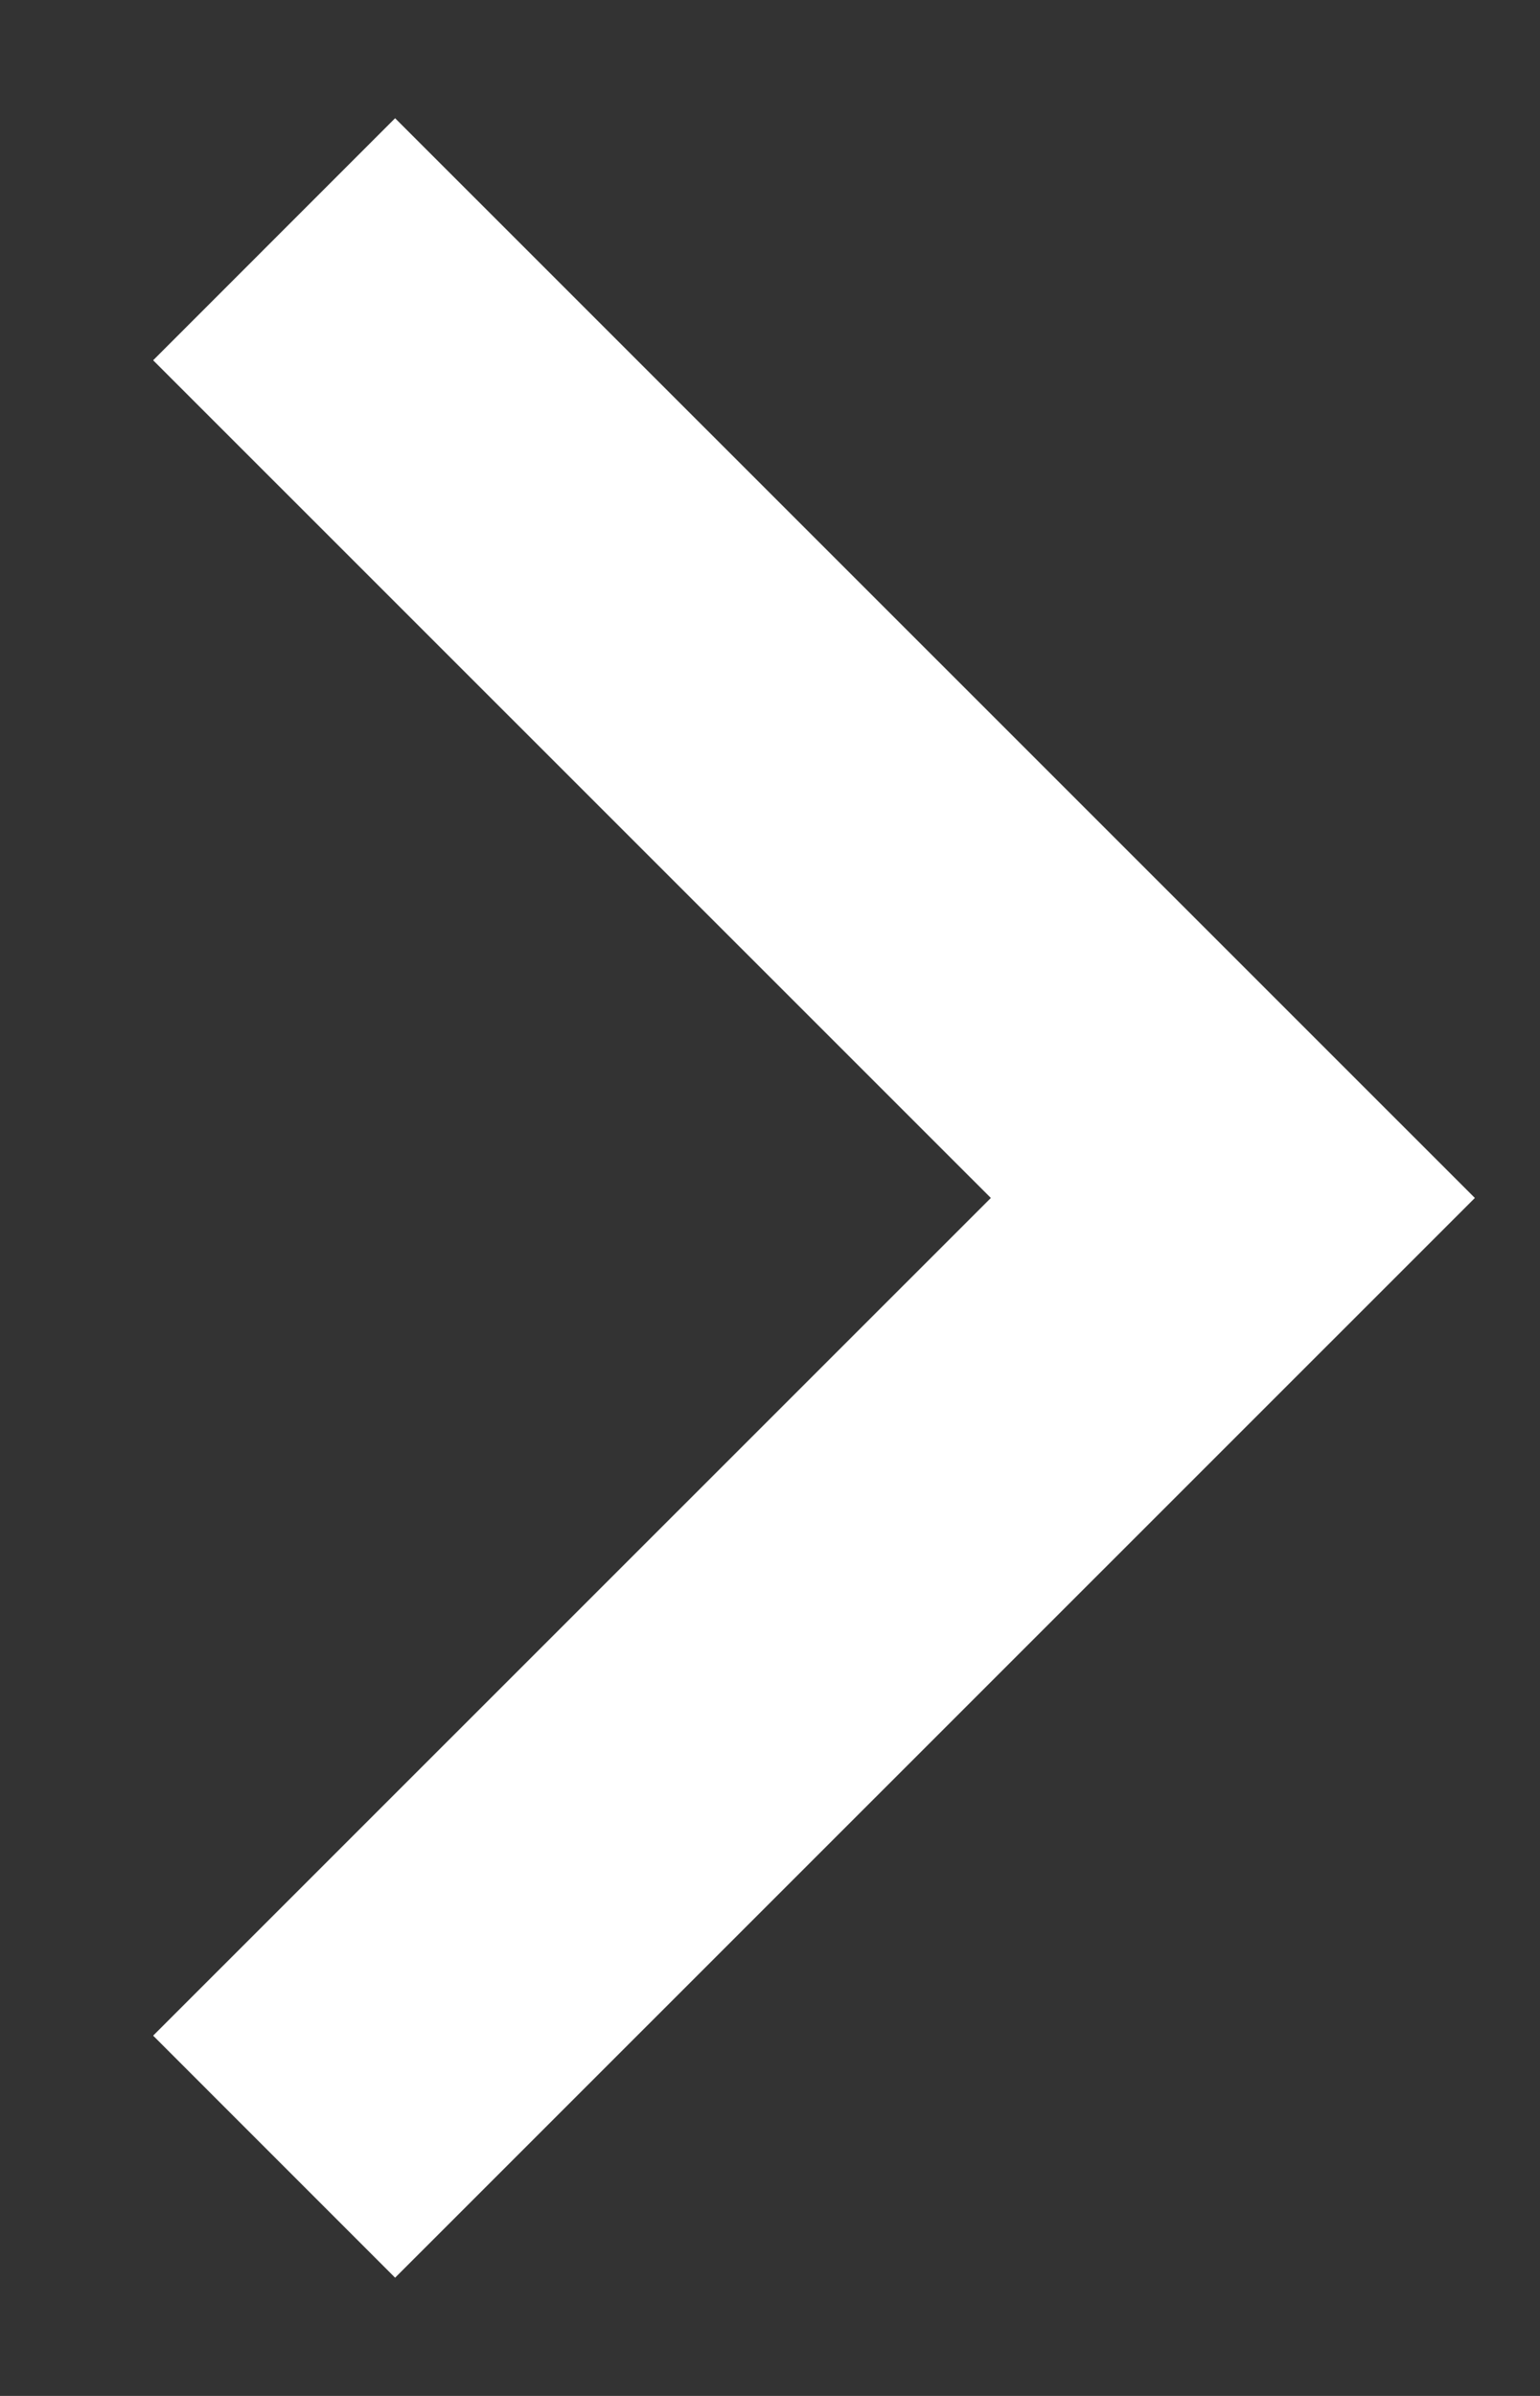
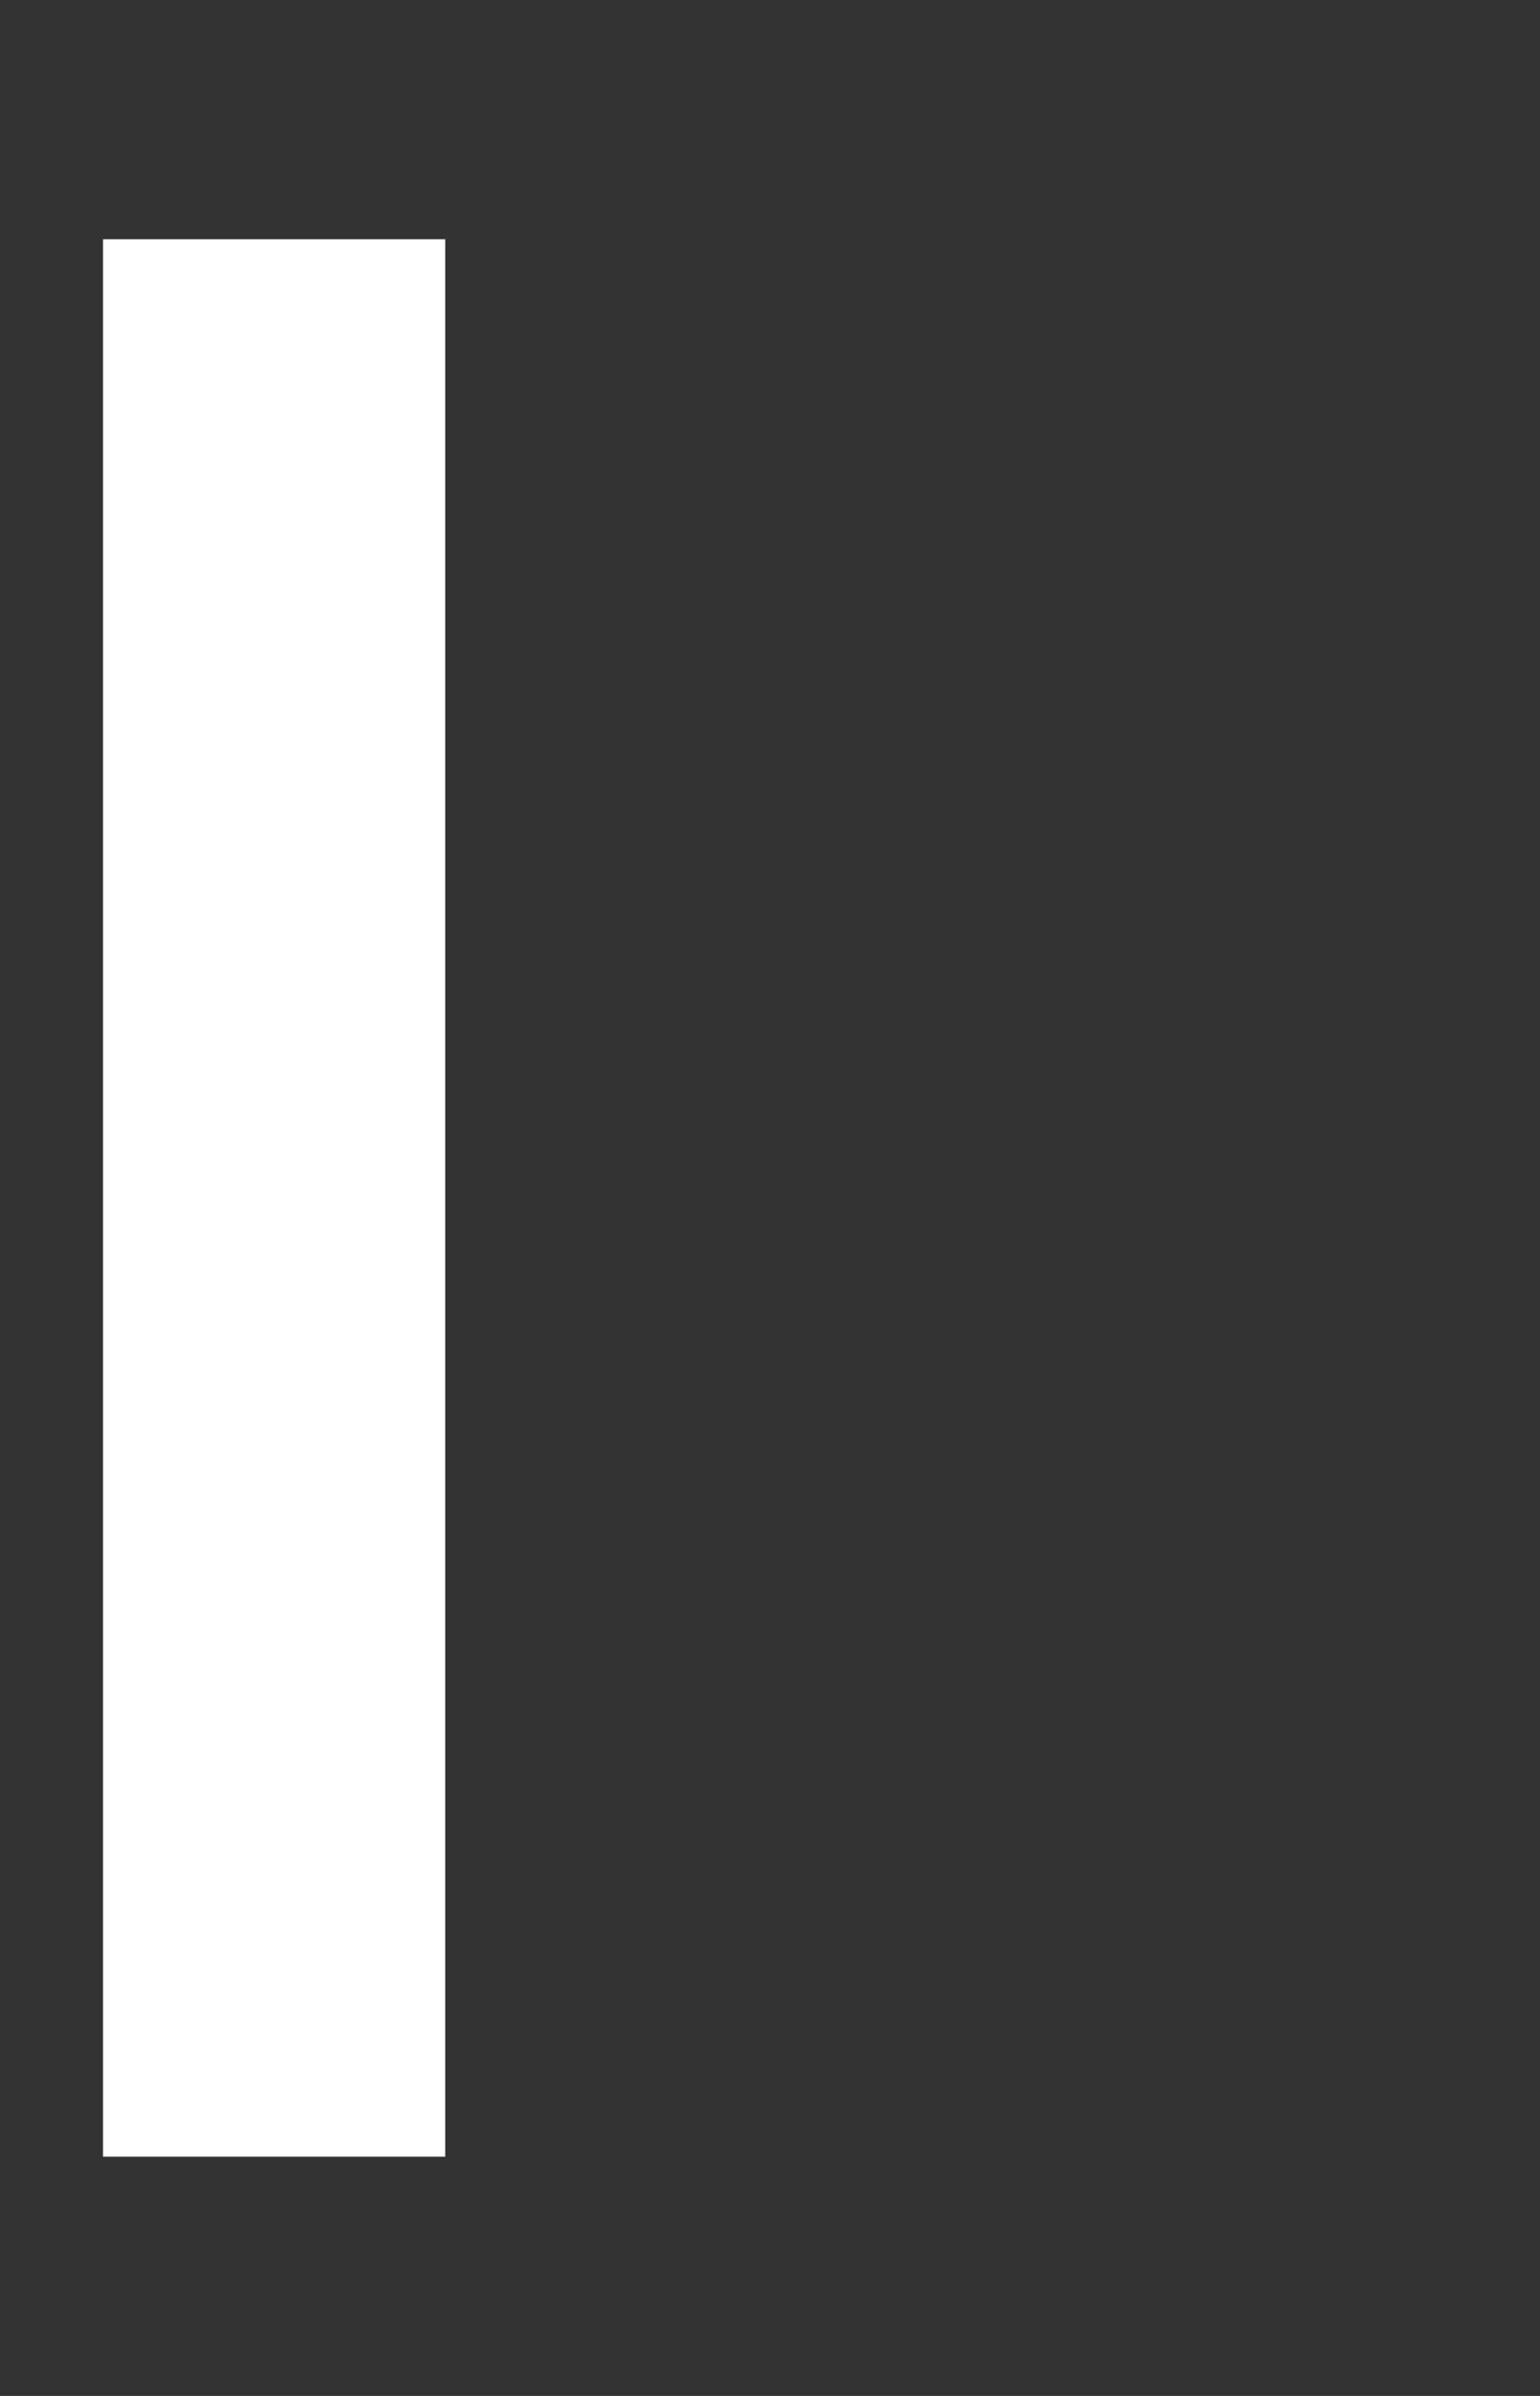
<svg xmlns="http://www.w3.org/2000/svg" width="9" height="14" viewBox="0 0 9 14" fill="none">
  <rect x="0" y="0" width="9" height="14" fill="#333333" stroke="none" />
-   <path d="M1.602 1.398L7.205 7L1.602 12.602" stroke="white" stroke-width="2" />
+   <path d="M1.602 1.398L1.602 12.602" stroke="white" stroke-width="2" />
</svg>